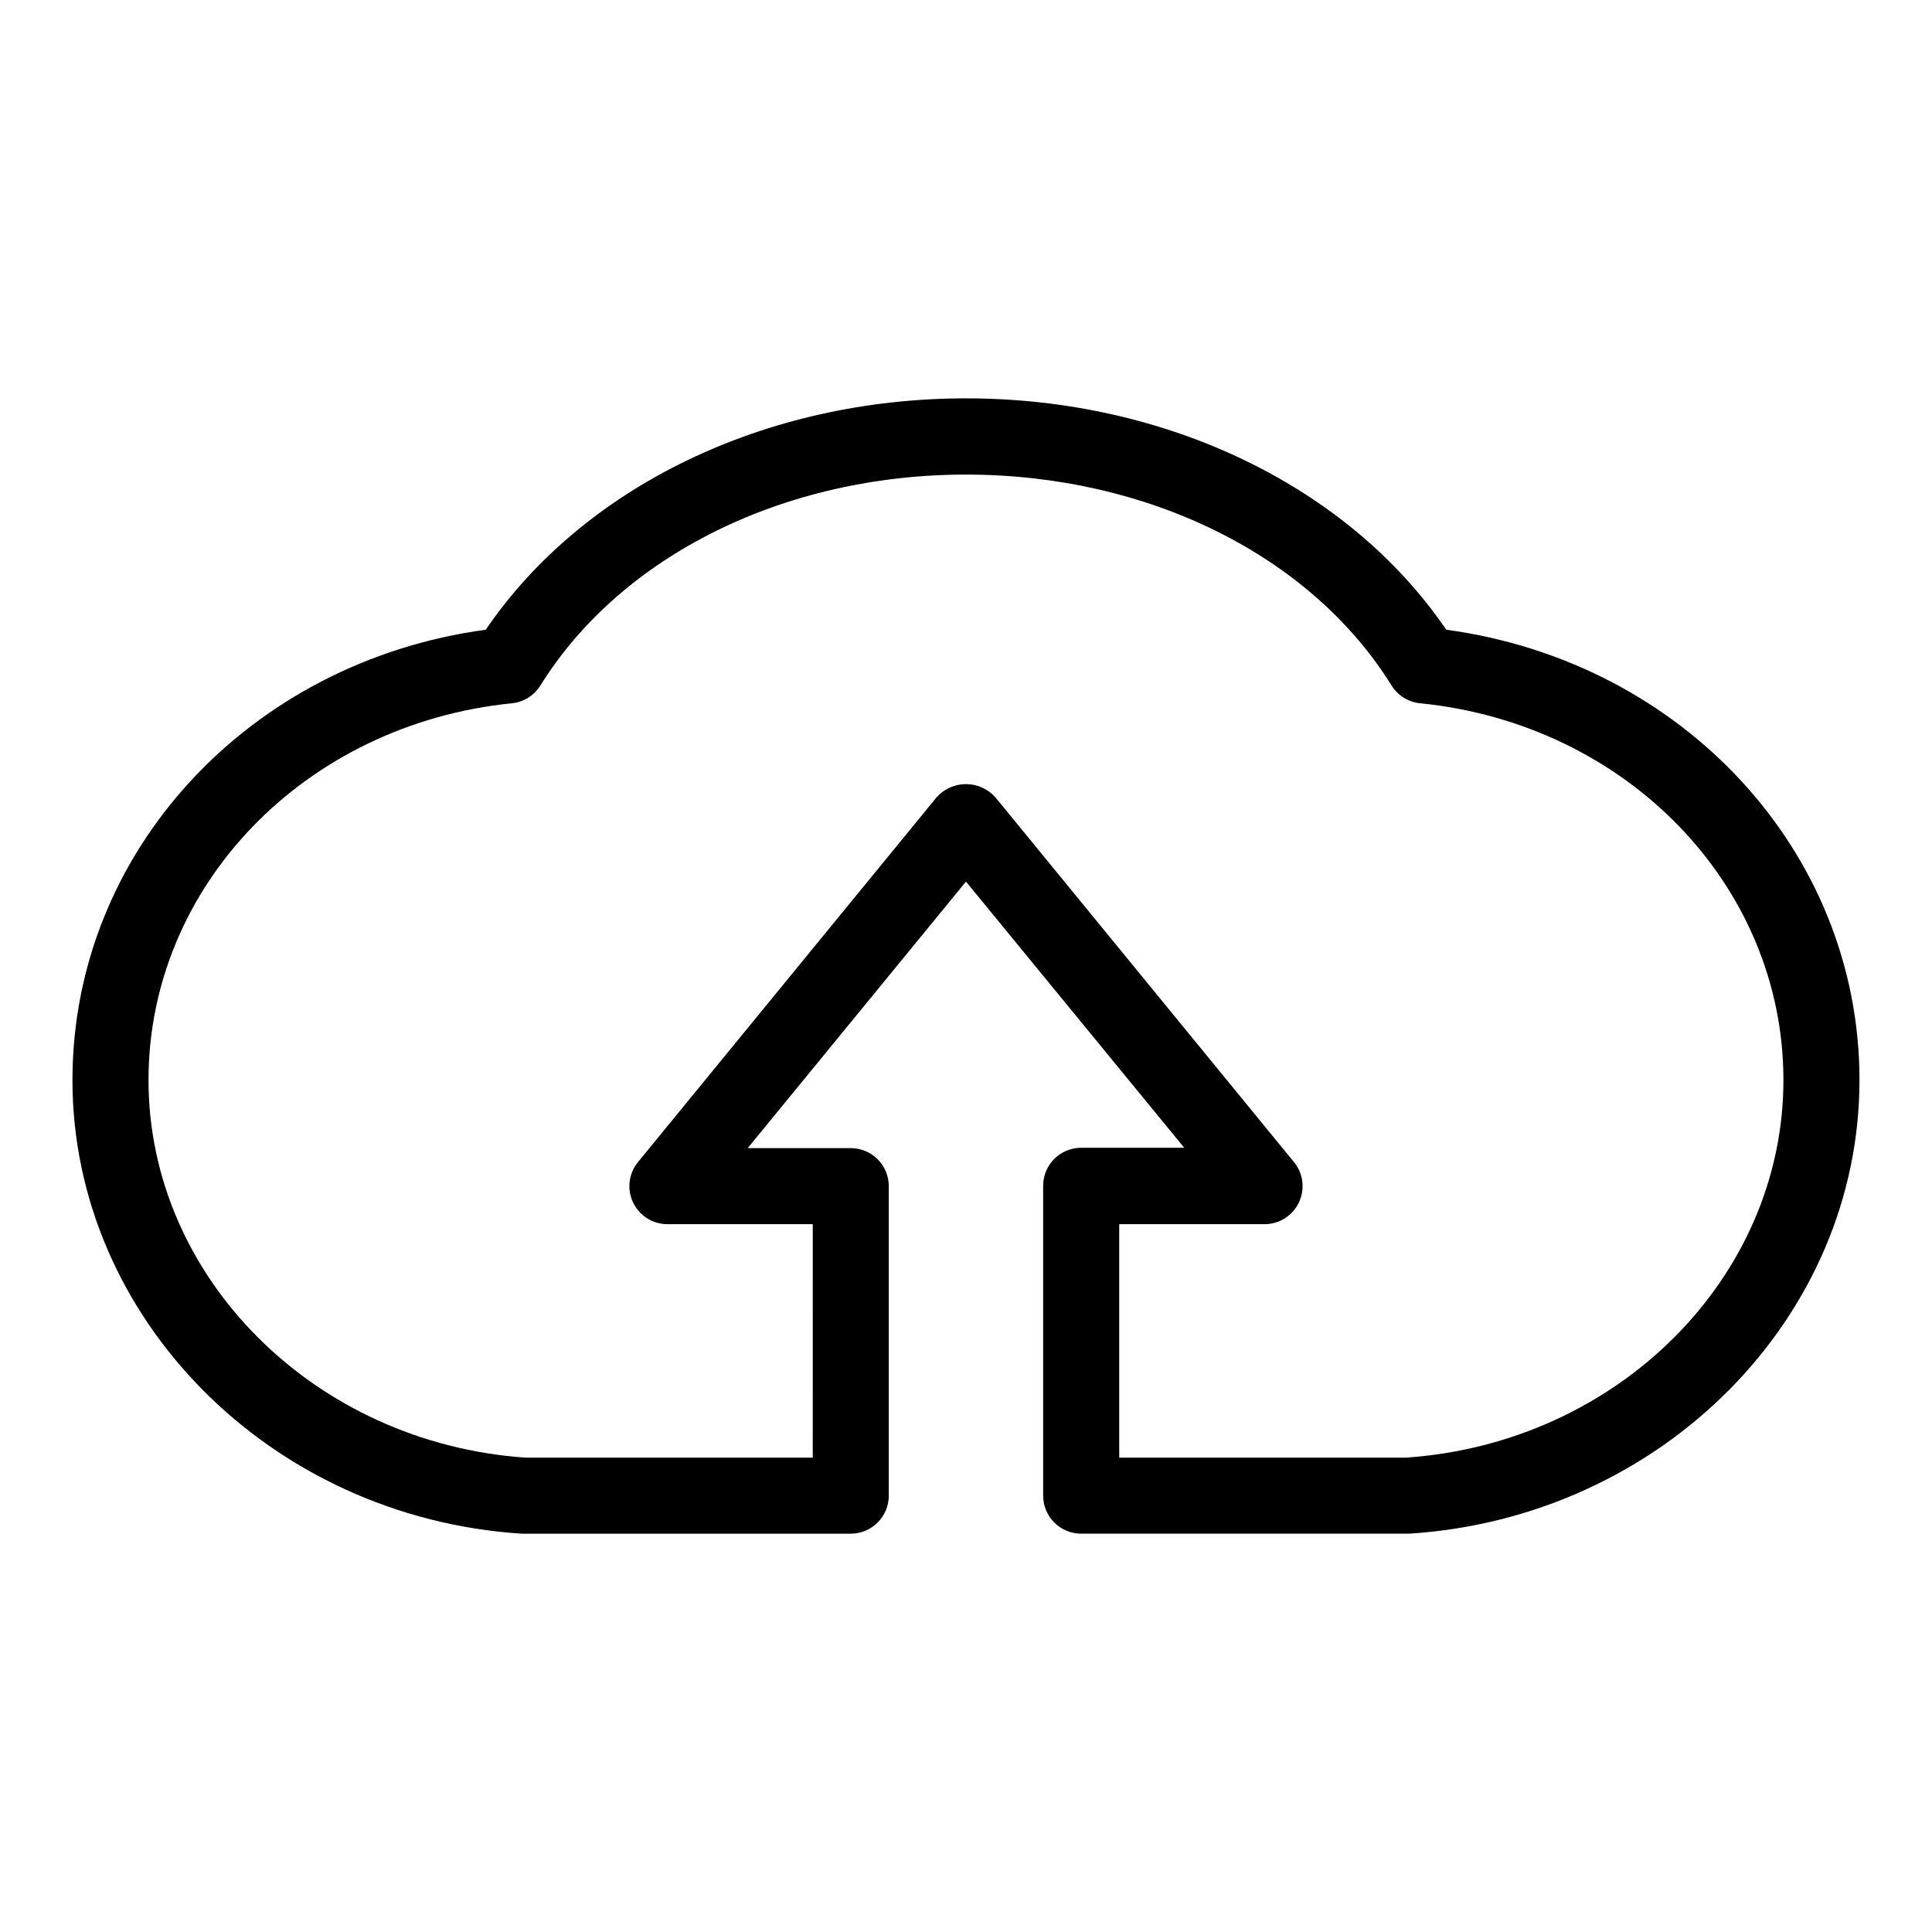
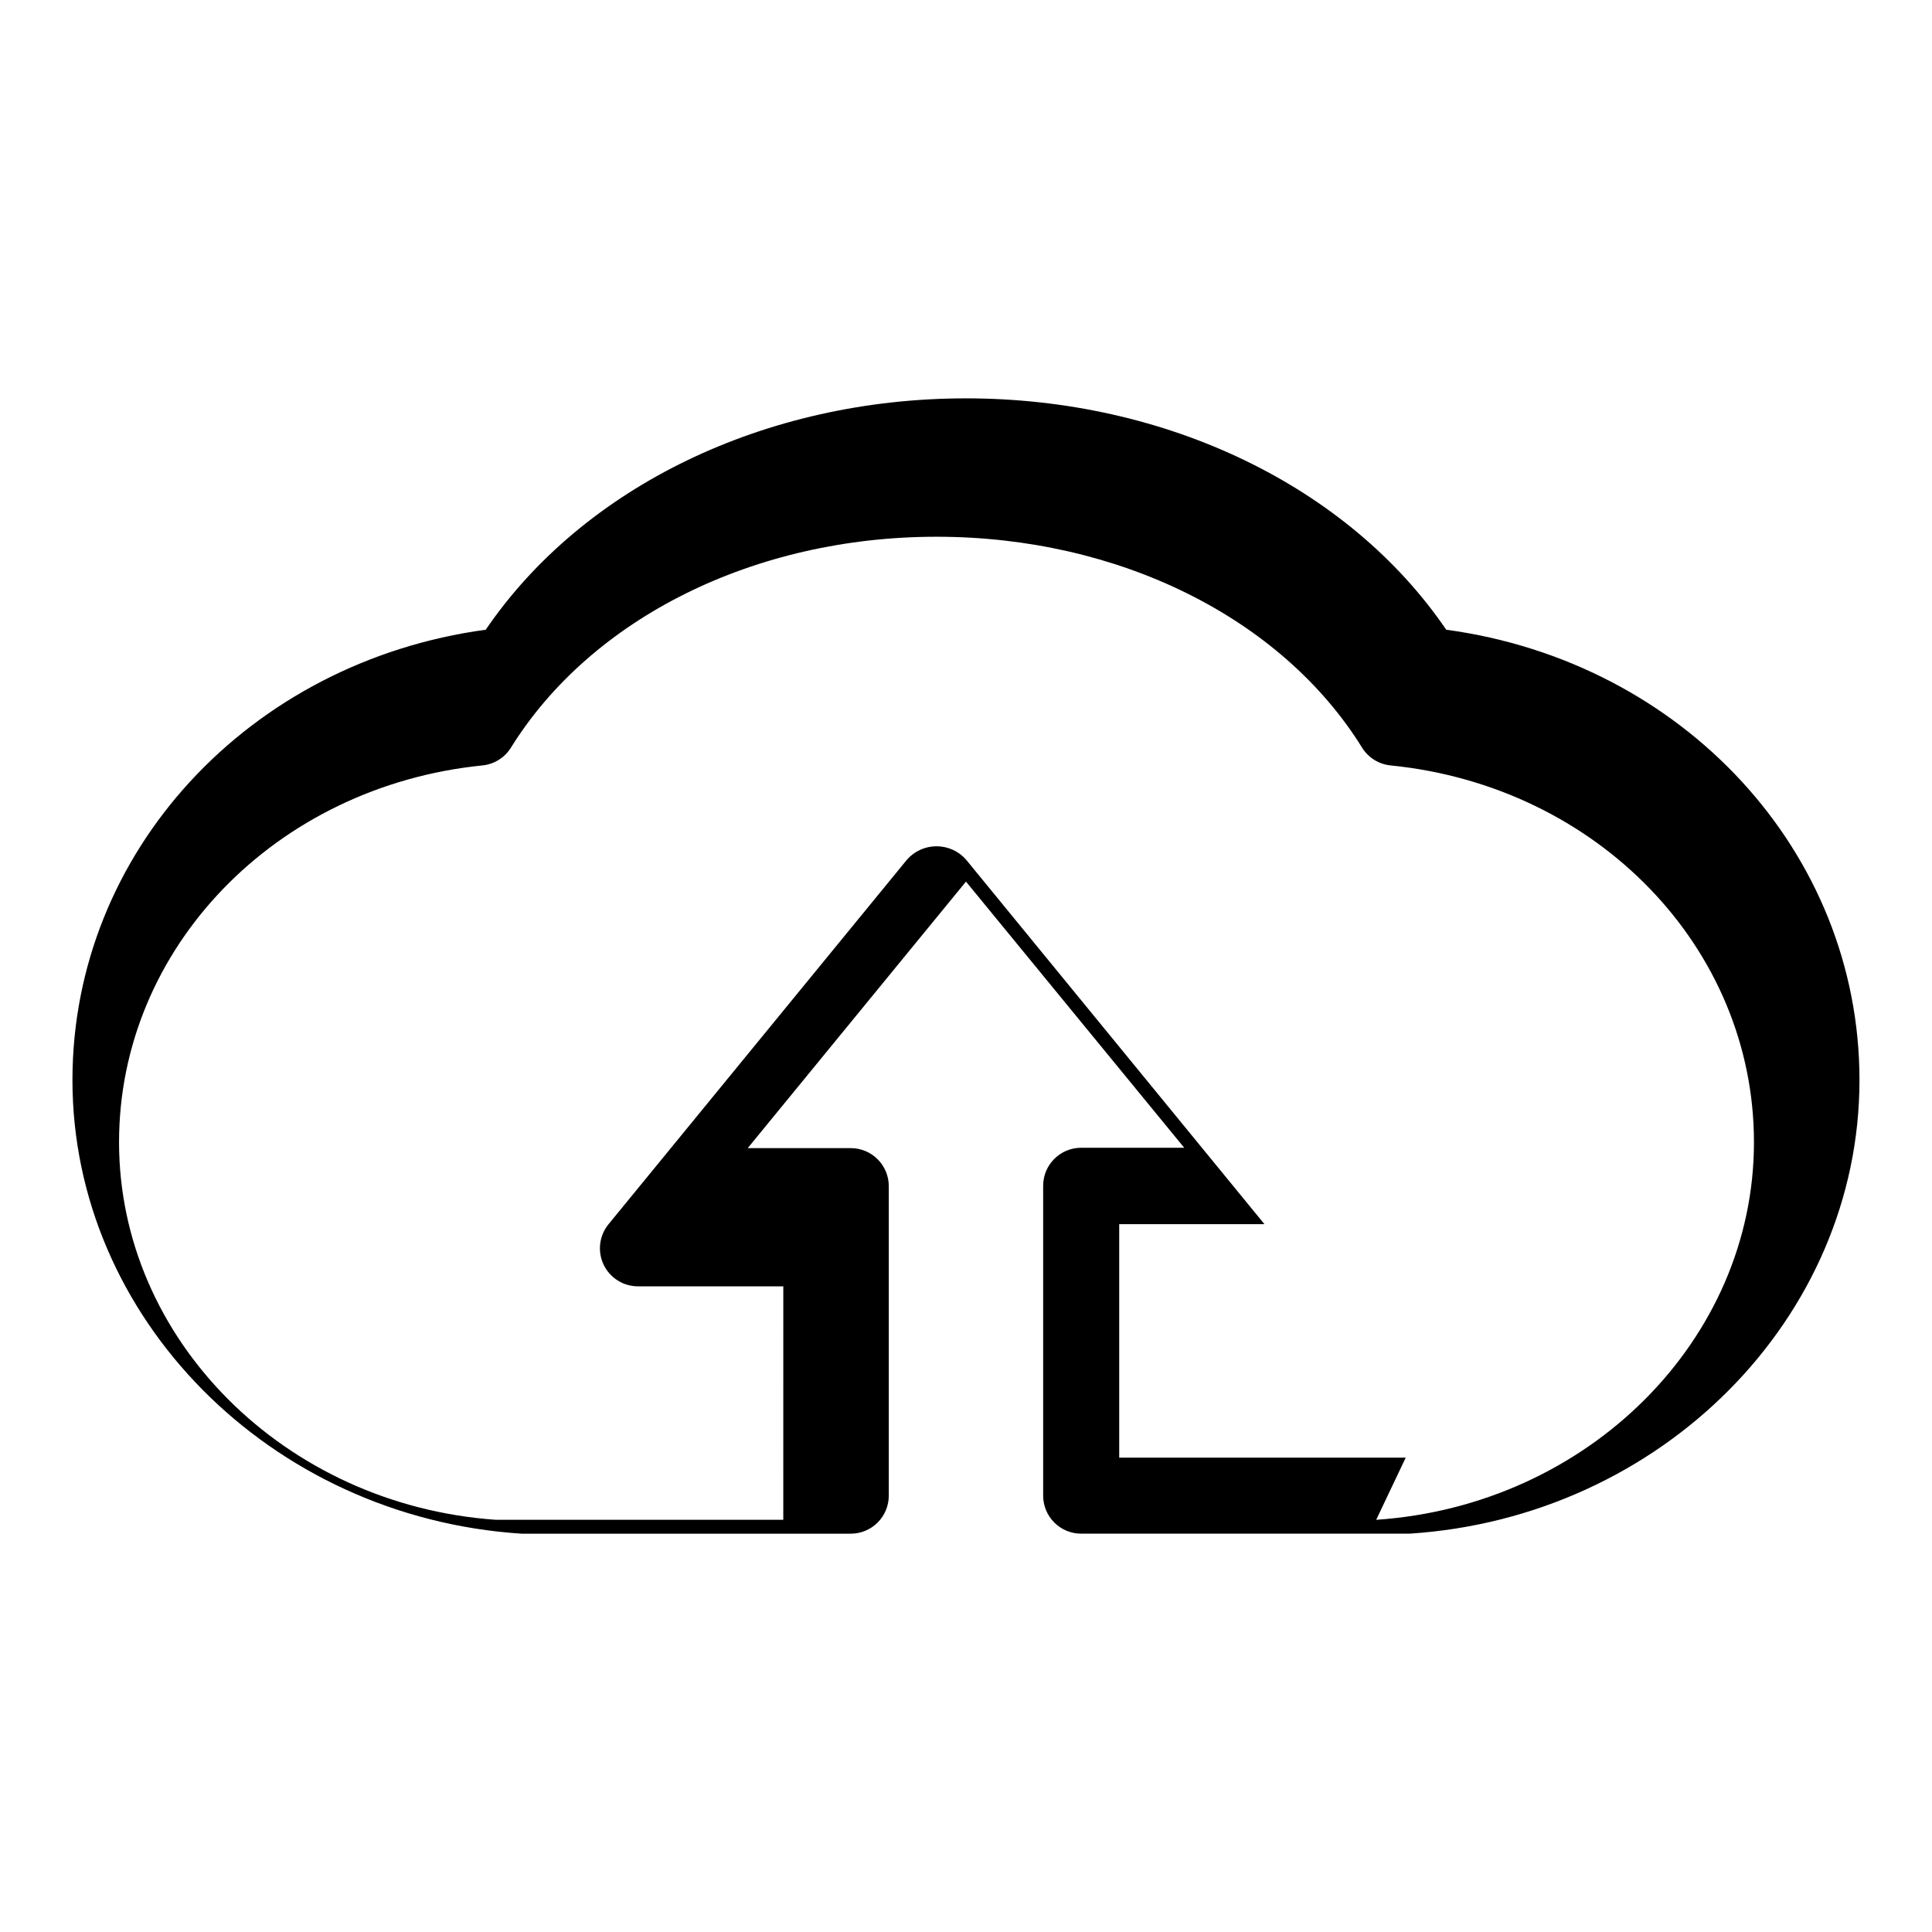
<svg xmlns="http://www.w3.org/2000/svg" fill="#000000" width="800px" height="800px" version="1.1" viewBox="144 144 512 512">
-   <path d="m527.26 310.88c-25.848-37.938-74.062-61.312-127.26-61.312-53.203 0-101.42 23.375-127.27 61.312-62.773 8.516-109.53 58.895-109.53 119.35 0 62.875 52.246 115.88 119 120.21h87.262c2.672 0 5.234-1.062 7.125-2.953 1.887-1.891 2.949-4.453 2.949-7.125v-82.02c0-2.672-1.062-5.234-2.949-7.125-1.891-1.891-4.453-2.953-7.125-2.953h-27.309l57.84-70.633 57.836 70.535h-27.305c-5.566 0-10.078 4.512-10.078 10.074v82.121c0 2.672 1.062 5.234 2.953 7.125 1.887 1.891 4.449 2.953 7.125 2.953h87.008c66.855-4.336 119.25-57.184 119.25-120.21 0-60.457-46.754-110.84-109.53-119.35zm-10.73 219.41h-75.926v-61.871h38.492c3.902 0.012 7.457-2.234 9.129-5.758 1.672-3.527 1.156-7.699-1.32-10.715l-79.098-96.629c-1.98-2.238-4.824-3.519-7.809-3.519-2.988 0-5.832 1.281-7.809 3.519l-79.102 96.629c-2.477 3.016-2.992 7.188-1.32 10.715 1.672 3.523 5.231 5.769 9.133 5.758h38.492l-0.004 61.871h-76.176c-56.023-3.93-99.855-47.863-99.855-100.06 0-51.387 41.414-94.312 96.277-99.855 3.109-0.305 5.902-2.035 7.559-4.684 21.41-34.461 64.641-55.922 112.8-55.922s91.391 21.41 112.8 55.922h-0.004c1.656 2.648 4.449 4.379 7.559 4.684 54.863 5.492 96.277 48.418 96.277 99.855 0 52.348-43.934 96.277-100.11 100.06z" />
+   <path d="m527.26 310.88c-25.848-37.938-74.062-61.312-127.26-61.312-53.203 0-101.42 23.375-127.27 61.312-62.773 8.516-109.53 58.895-109.53 119.35 0 62.875 52.246 115.88 119 120.21h87.262c2.672 0 5.234-1.062 7.125-2.953 1.887-1.891 2.949-4.453 2.949-7.125v-82.02c0-2.672-1.062-5.234-2.949-7.125-1.891-1.891-4.453-2.953-7.125-2.953h-27.309l57.84-70.633 57.836 70.535h-27.305c-5.566 0-10.078 4.512-10.078 10.074v82.121c0 2.672 1.062 5.234 2.953 7.125 1.887 1.891 4.449 2.953 7.125 2.953h87.008c66.855-4.336 119.25-57.184 119.25-120.21 0-60.457-46.754-110.84-109.53-119.35zm-10.73 219.41h-75.926v-61.871h38.492l-79.098-96.629c-1.98-2.238-4.824-3.519-7.809-3.519-2.988 0-5.832 1.281-7.809 3.519l-79.102 96.629c-2.477 3.016-2.992 7.188-1.32 10.715 1.672 3.523 5.231 5.769 9.133 5.758h38.492l-0.004 61.871h-76.176c-56.023-3.93-99.855-47.863-99.855-100.06 0-51.387 41.414-94.312 96.277-99.855 3.109-0.305 5.902-2.035 7.559-4.684 21.41-34.461 64.641-55.922 112.8-55.922s91.391 21.41 112.8 55.922h-0.004c1.656 2.648 4.449 4.379 7.559 4.684 54.863 5.492 96.277 48.418 96.277 99.855 0 52.348-43.934 96.277-100.11 100.06z" />
</svg>